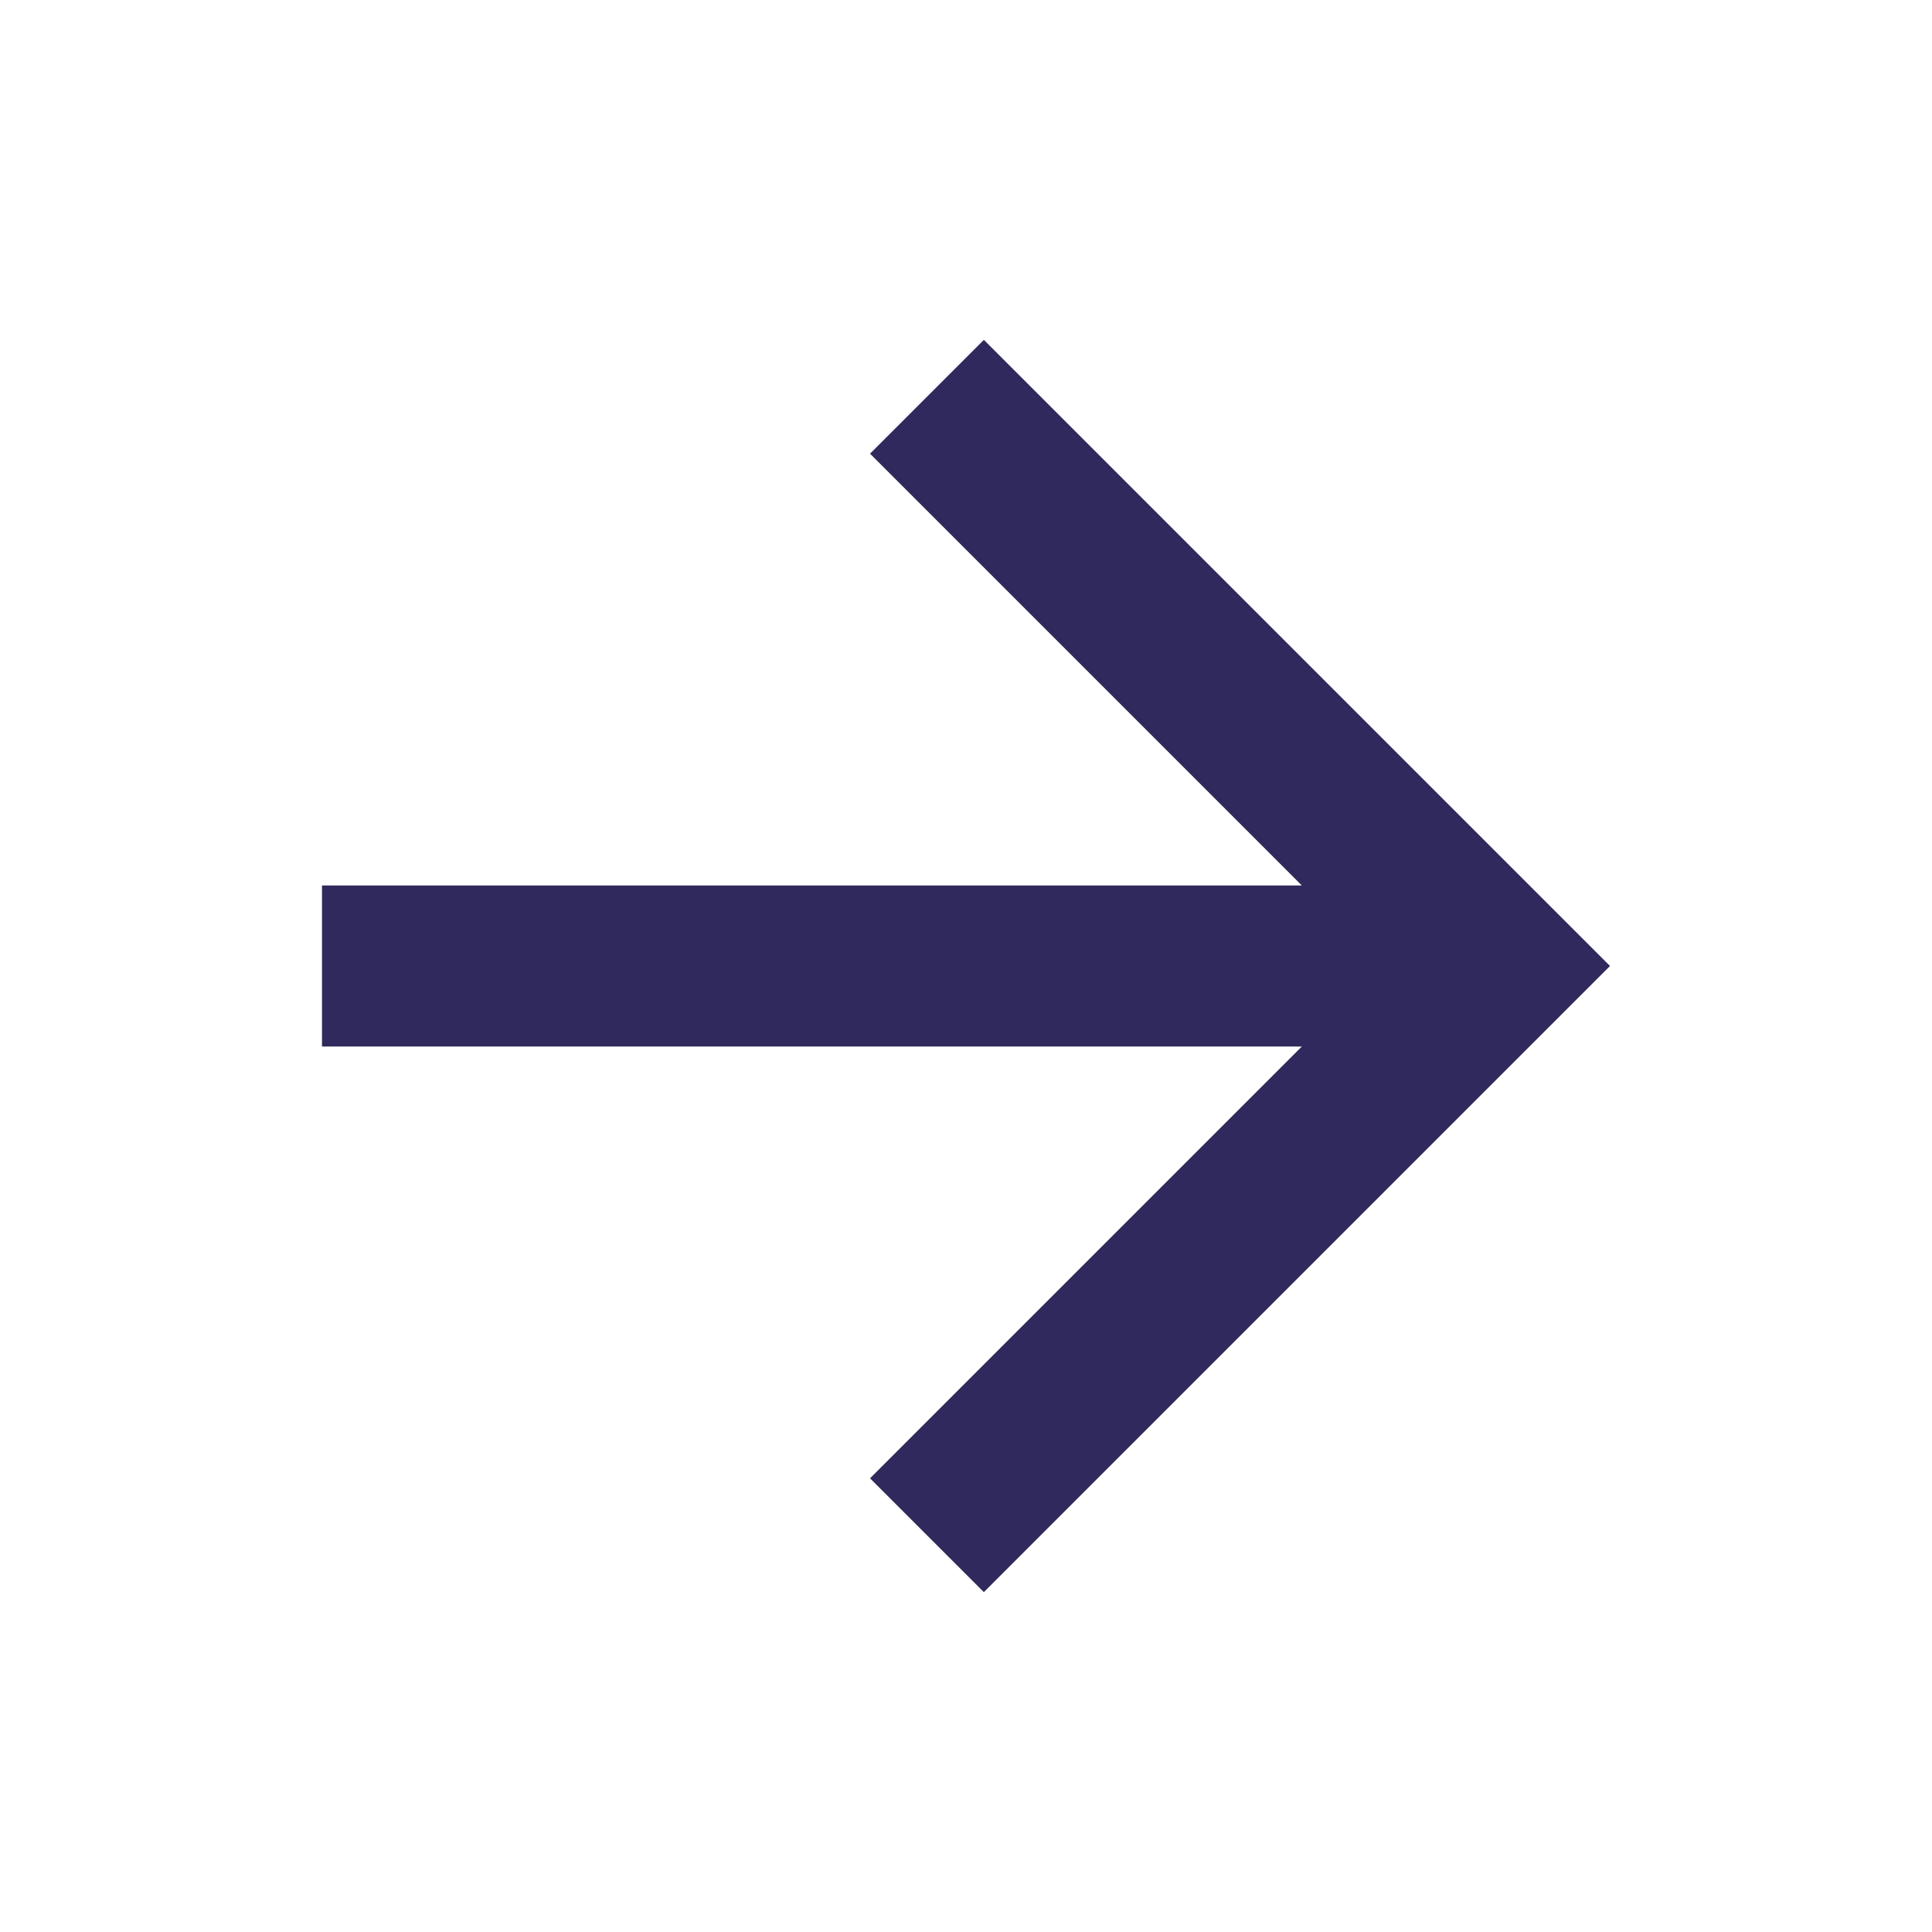
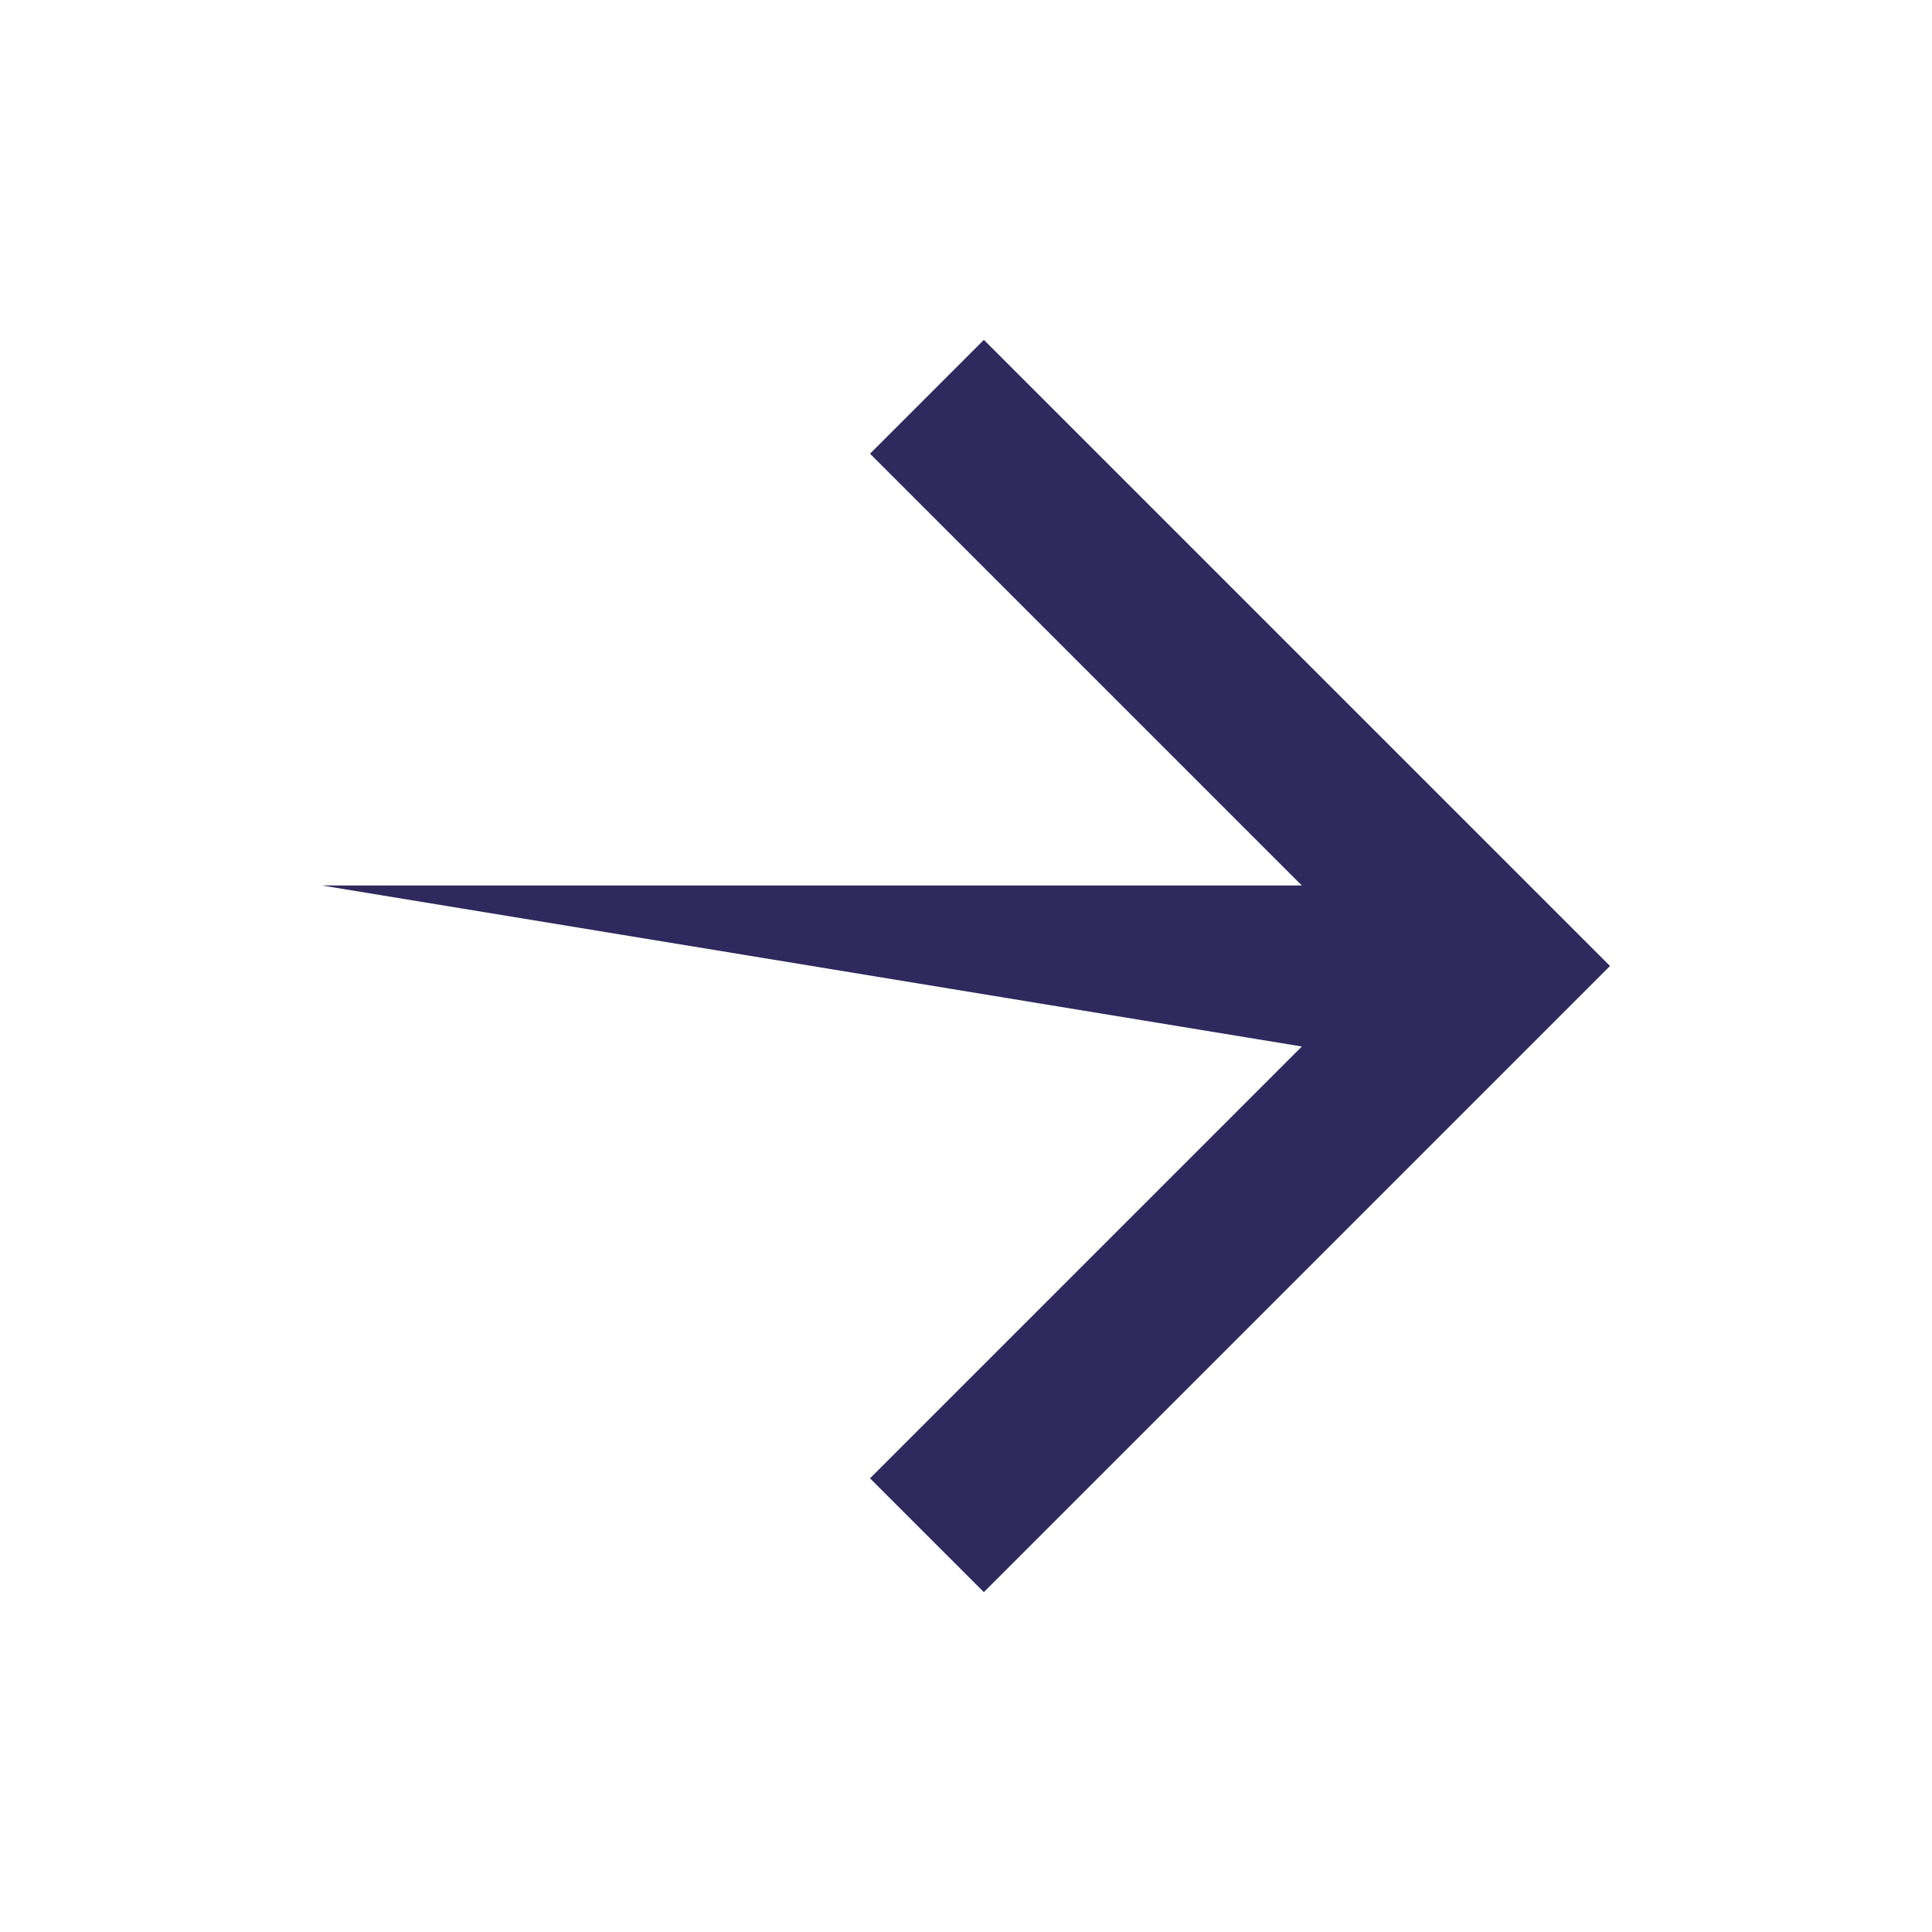
<svg xmlns="http://www.w3.org/2000/svg" width="36" height="36" viewBox="0 0 36 36" fill="none">
-   <path d="M24.258 19.5L6 19.5L6 16.5L24.258 16.5L16.212 8.454L18.333 6.333L30 18L18.333 29.667L16.212 27.546L24.258 19.5Z" fill="#2F295D" />
+   <path d="M24.258 19.5L6 16.5L24.258 16.5L16.212 8.454L18.333 6.333L30 18L18.333 29.667L16.212 27.546L24.258 19.5Z" fill="#2F295D" />
</svg>